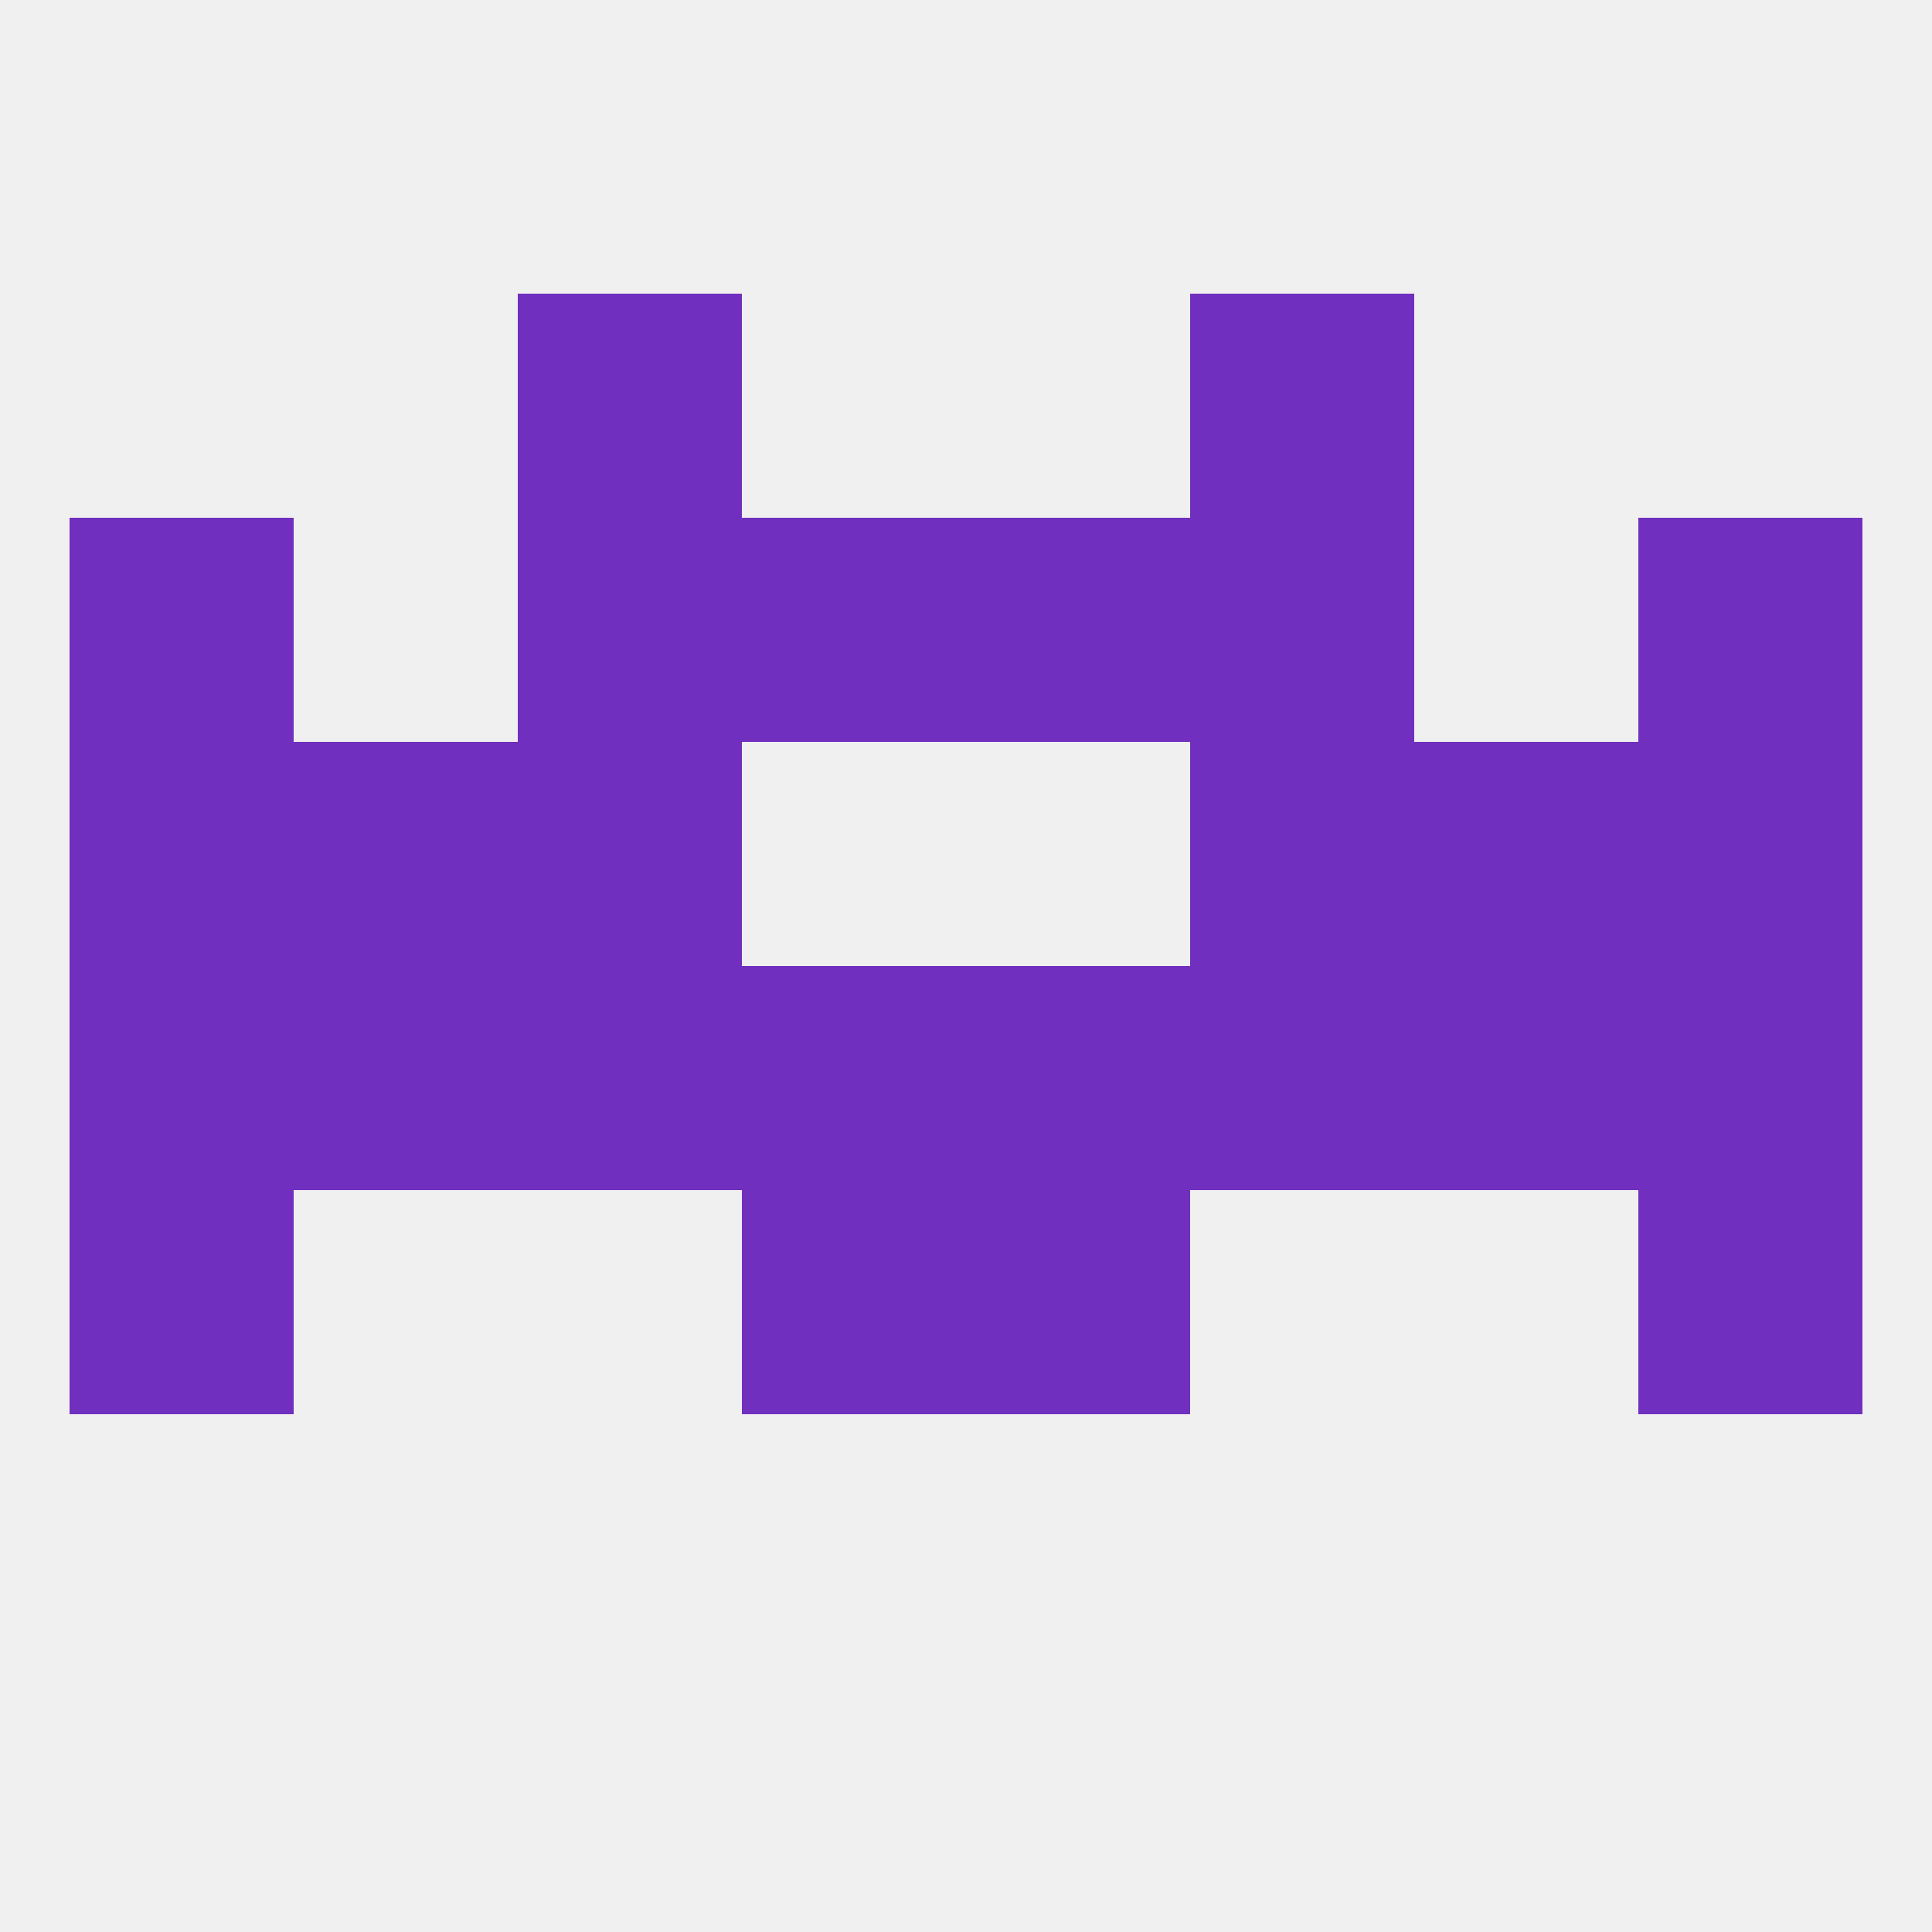
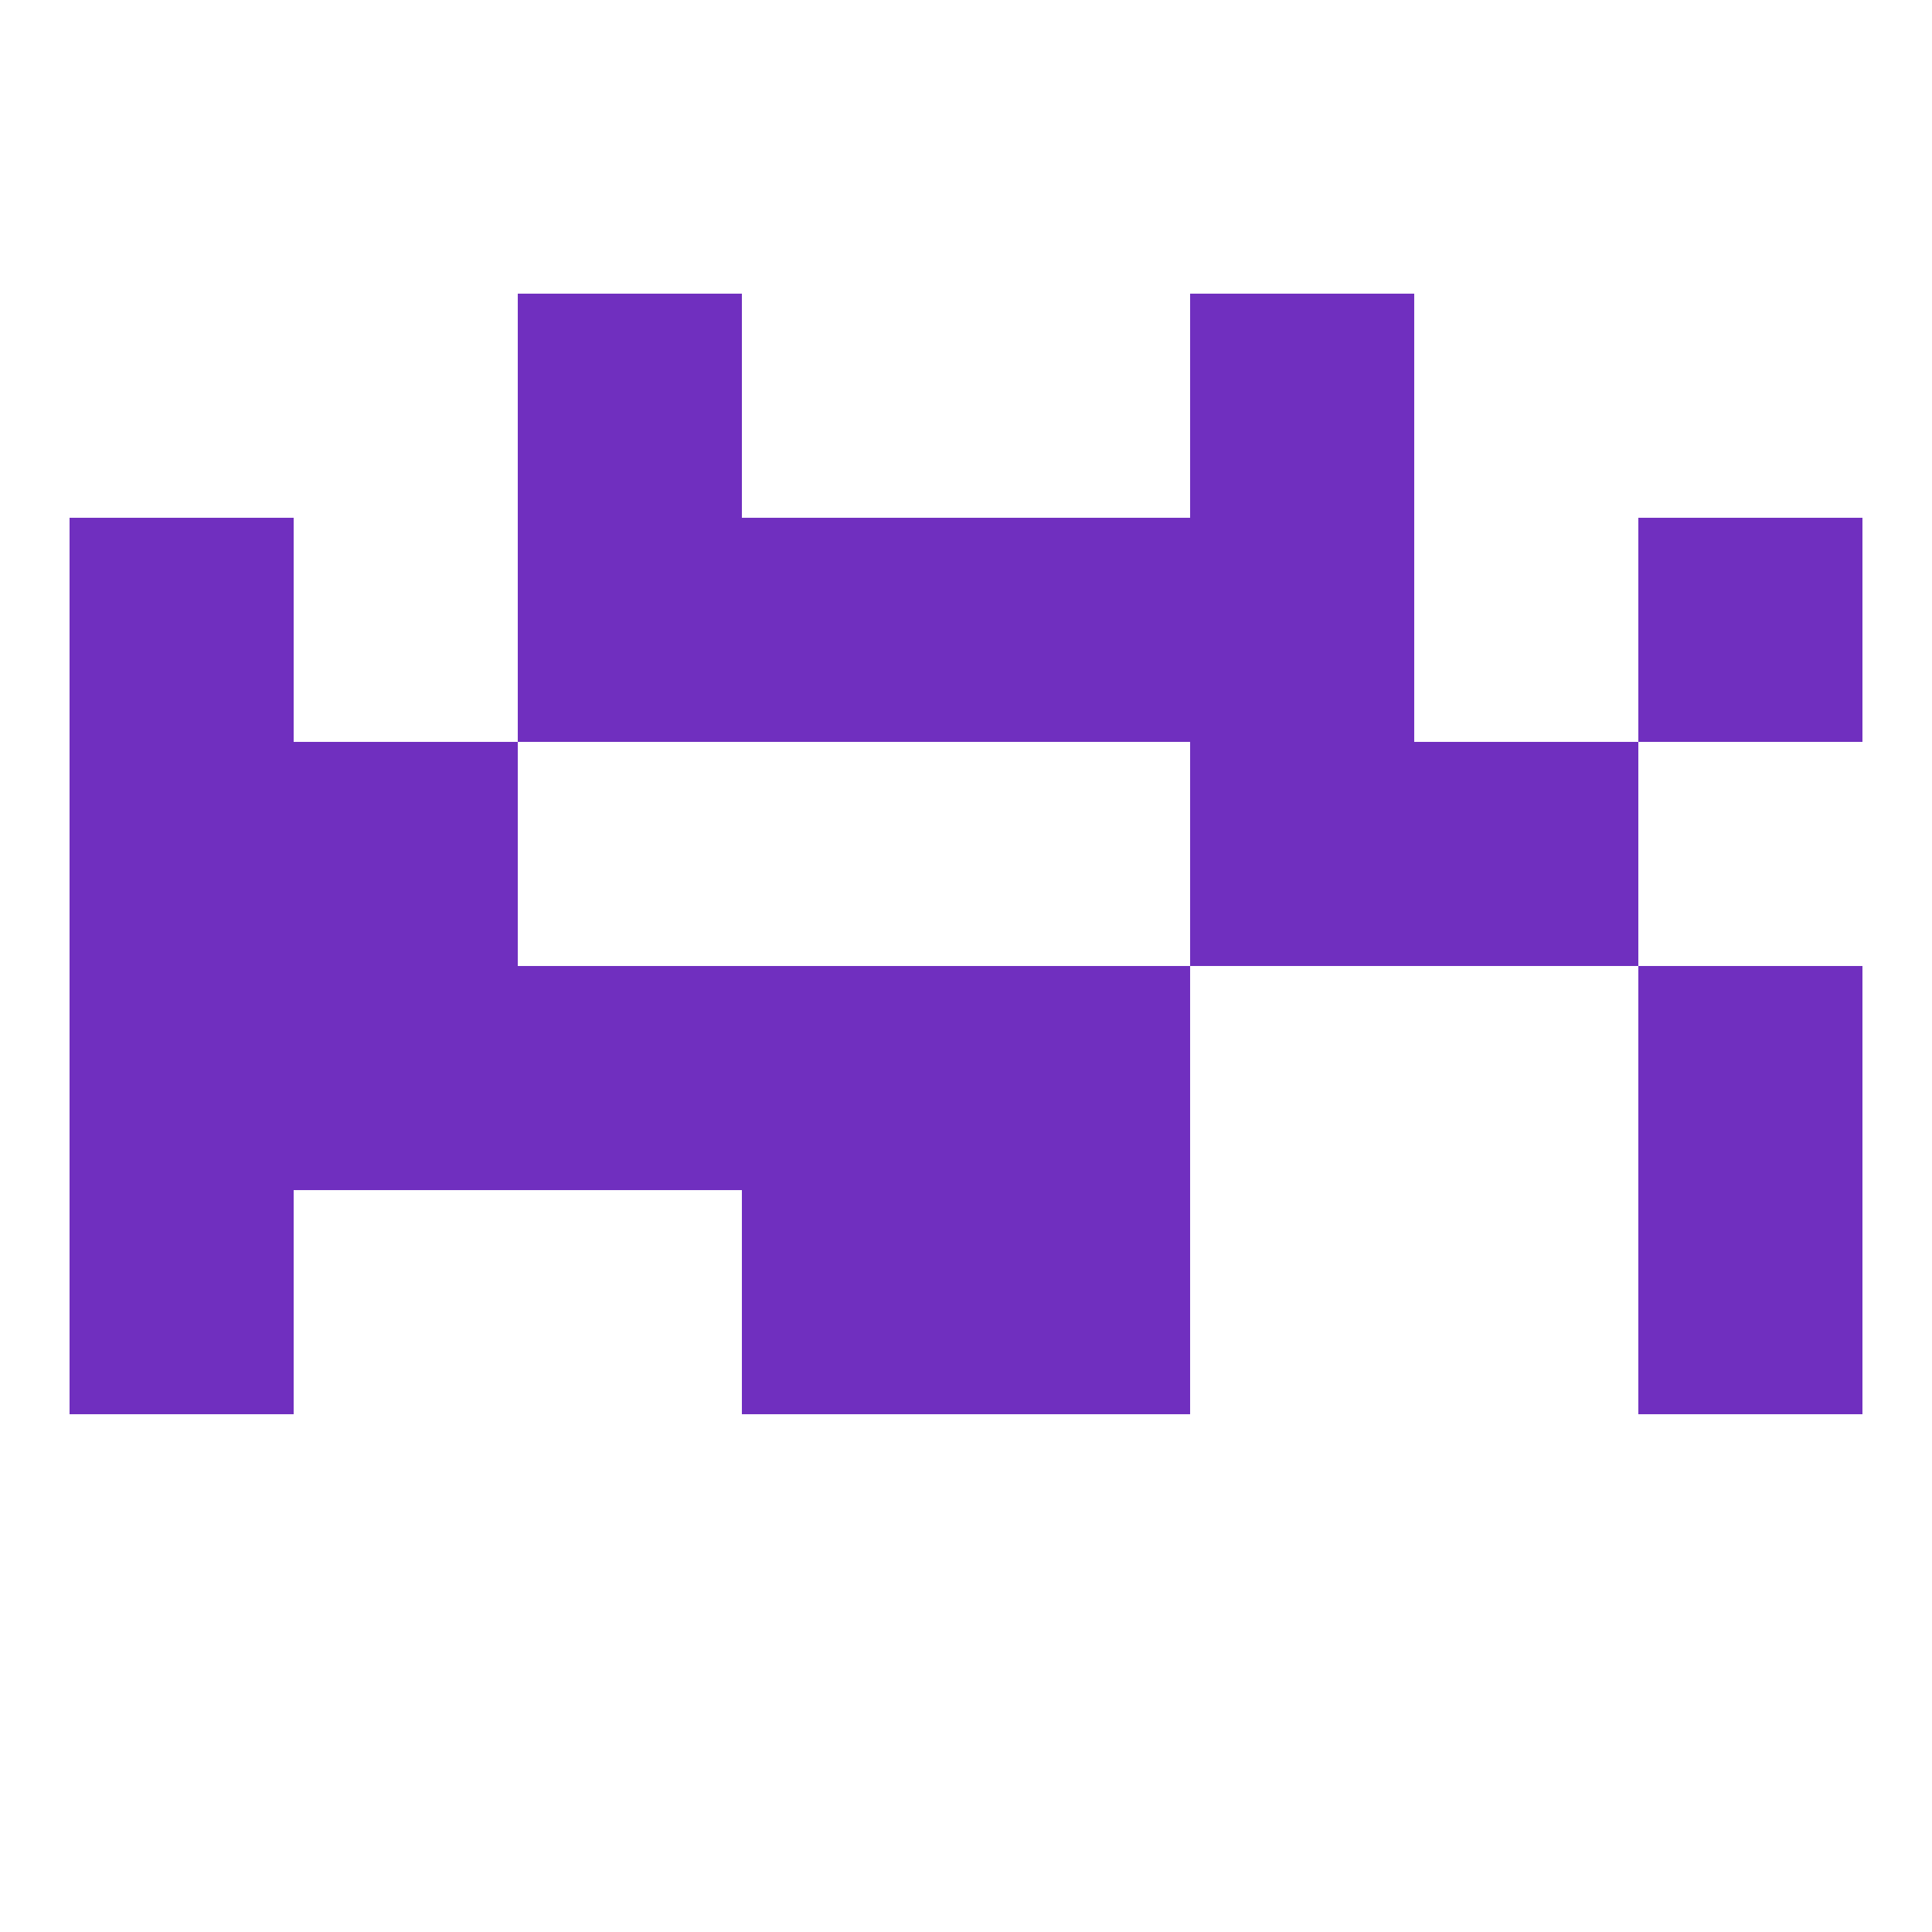
<svg xmlns="http://www.w3.org/2000/svg" version="1.1" baseprofile="full" width="250" height="250" viewBox="0 0 250 250">
-   <rect width="100%" height="100%" fill="rgba(240,240,240,255)" />
-   <rect x="67" y="96" width="29" height="29" fill="rgba(112,47,191,255)" />
  <rect x="154" y="96" width="29" height="29" fill="rgba(112,47,191,255)" />
  <rect x="38" y="96" width="29" height="29" fill="rgba(112,47,191,255)" />
  <rect x="183" y="96" width="29" height="29" fill="rgba(112,47,191,255)" />
  <rect x="9" y="96" width="29" height="29" fill="rgba(112,47,191,255)" />
-   <rect x="212" y="96" width="29" height="29" fill="rgba(112,47,191,255)" />
  <rect x="125" y="125" width="29" height="29" fill="rgba(112,47,191,255)" />
  <rect x="67" y="125" width="29" height="29" fill="rgba(112,47,191,255)" />
-   <rect x="154" y="125" width="29" height="29" fill="rgba(112,47,191,255)" />
-   <rect x="183" y="125" width="29" height="29" fill="rgba(112,47,191,255)" />
  <rect x="9" y="125" width="29" height="29" fill="rgba(112,47,191,255)" />
  <rect x="212" y="125" width="29" height="29" fill="rgba(112,47,191,255)" />
  <rect x="96" y="125" width="29" height="29" fill="rgba(112,47,191,255)" />
  <rect x="38" y="125" width="29" height="29" fill="rgba(112,47,191,255)" />
  <rect x="96" y="154" width="29" height="29" fill="rgba(112,47,191,255)" />
  <rect x="125" y="154" width="29" height="29" fill="rgba(112,47,191,255)" />
  <rect x="9" y="154" width="29" height="29" fill="rgba(112,47,191,255)" />
  <rect x="212" y="154" width="29" height="29" fill="rgba(112,47,191,255)" />
  <rect x="154" y="67" width="29" height="29" fill="rgba(112,47,191,255)" />
  <rect x="9" y="67" width="29" height="29" fill="rgba(112,47,191,255)" />
  <rect x="212" y="67" width="29" height="29" fill="rgba(112,47,191,255)" />
  <rect x="96" y="67" width="29" height="29" fill="rgba(112,47,191,255)" />
  <rect x="125" y="67" width="29" height="29" fill="rgba(112,47,191,255)" />
  <rect x="67" y="67" width="29" height="29" fill="rgba(112,47,191,255)" />
  <rect x="67" y="38" width="29" height="29" fill="rgba(112,47,191,255)" />
  <rect x="154" y="38" width="29" height="29" fill="rgba(112,47,191,255)" />
</svg>